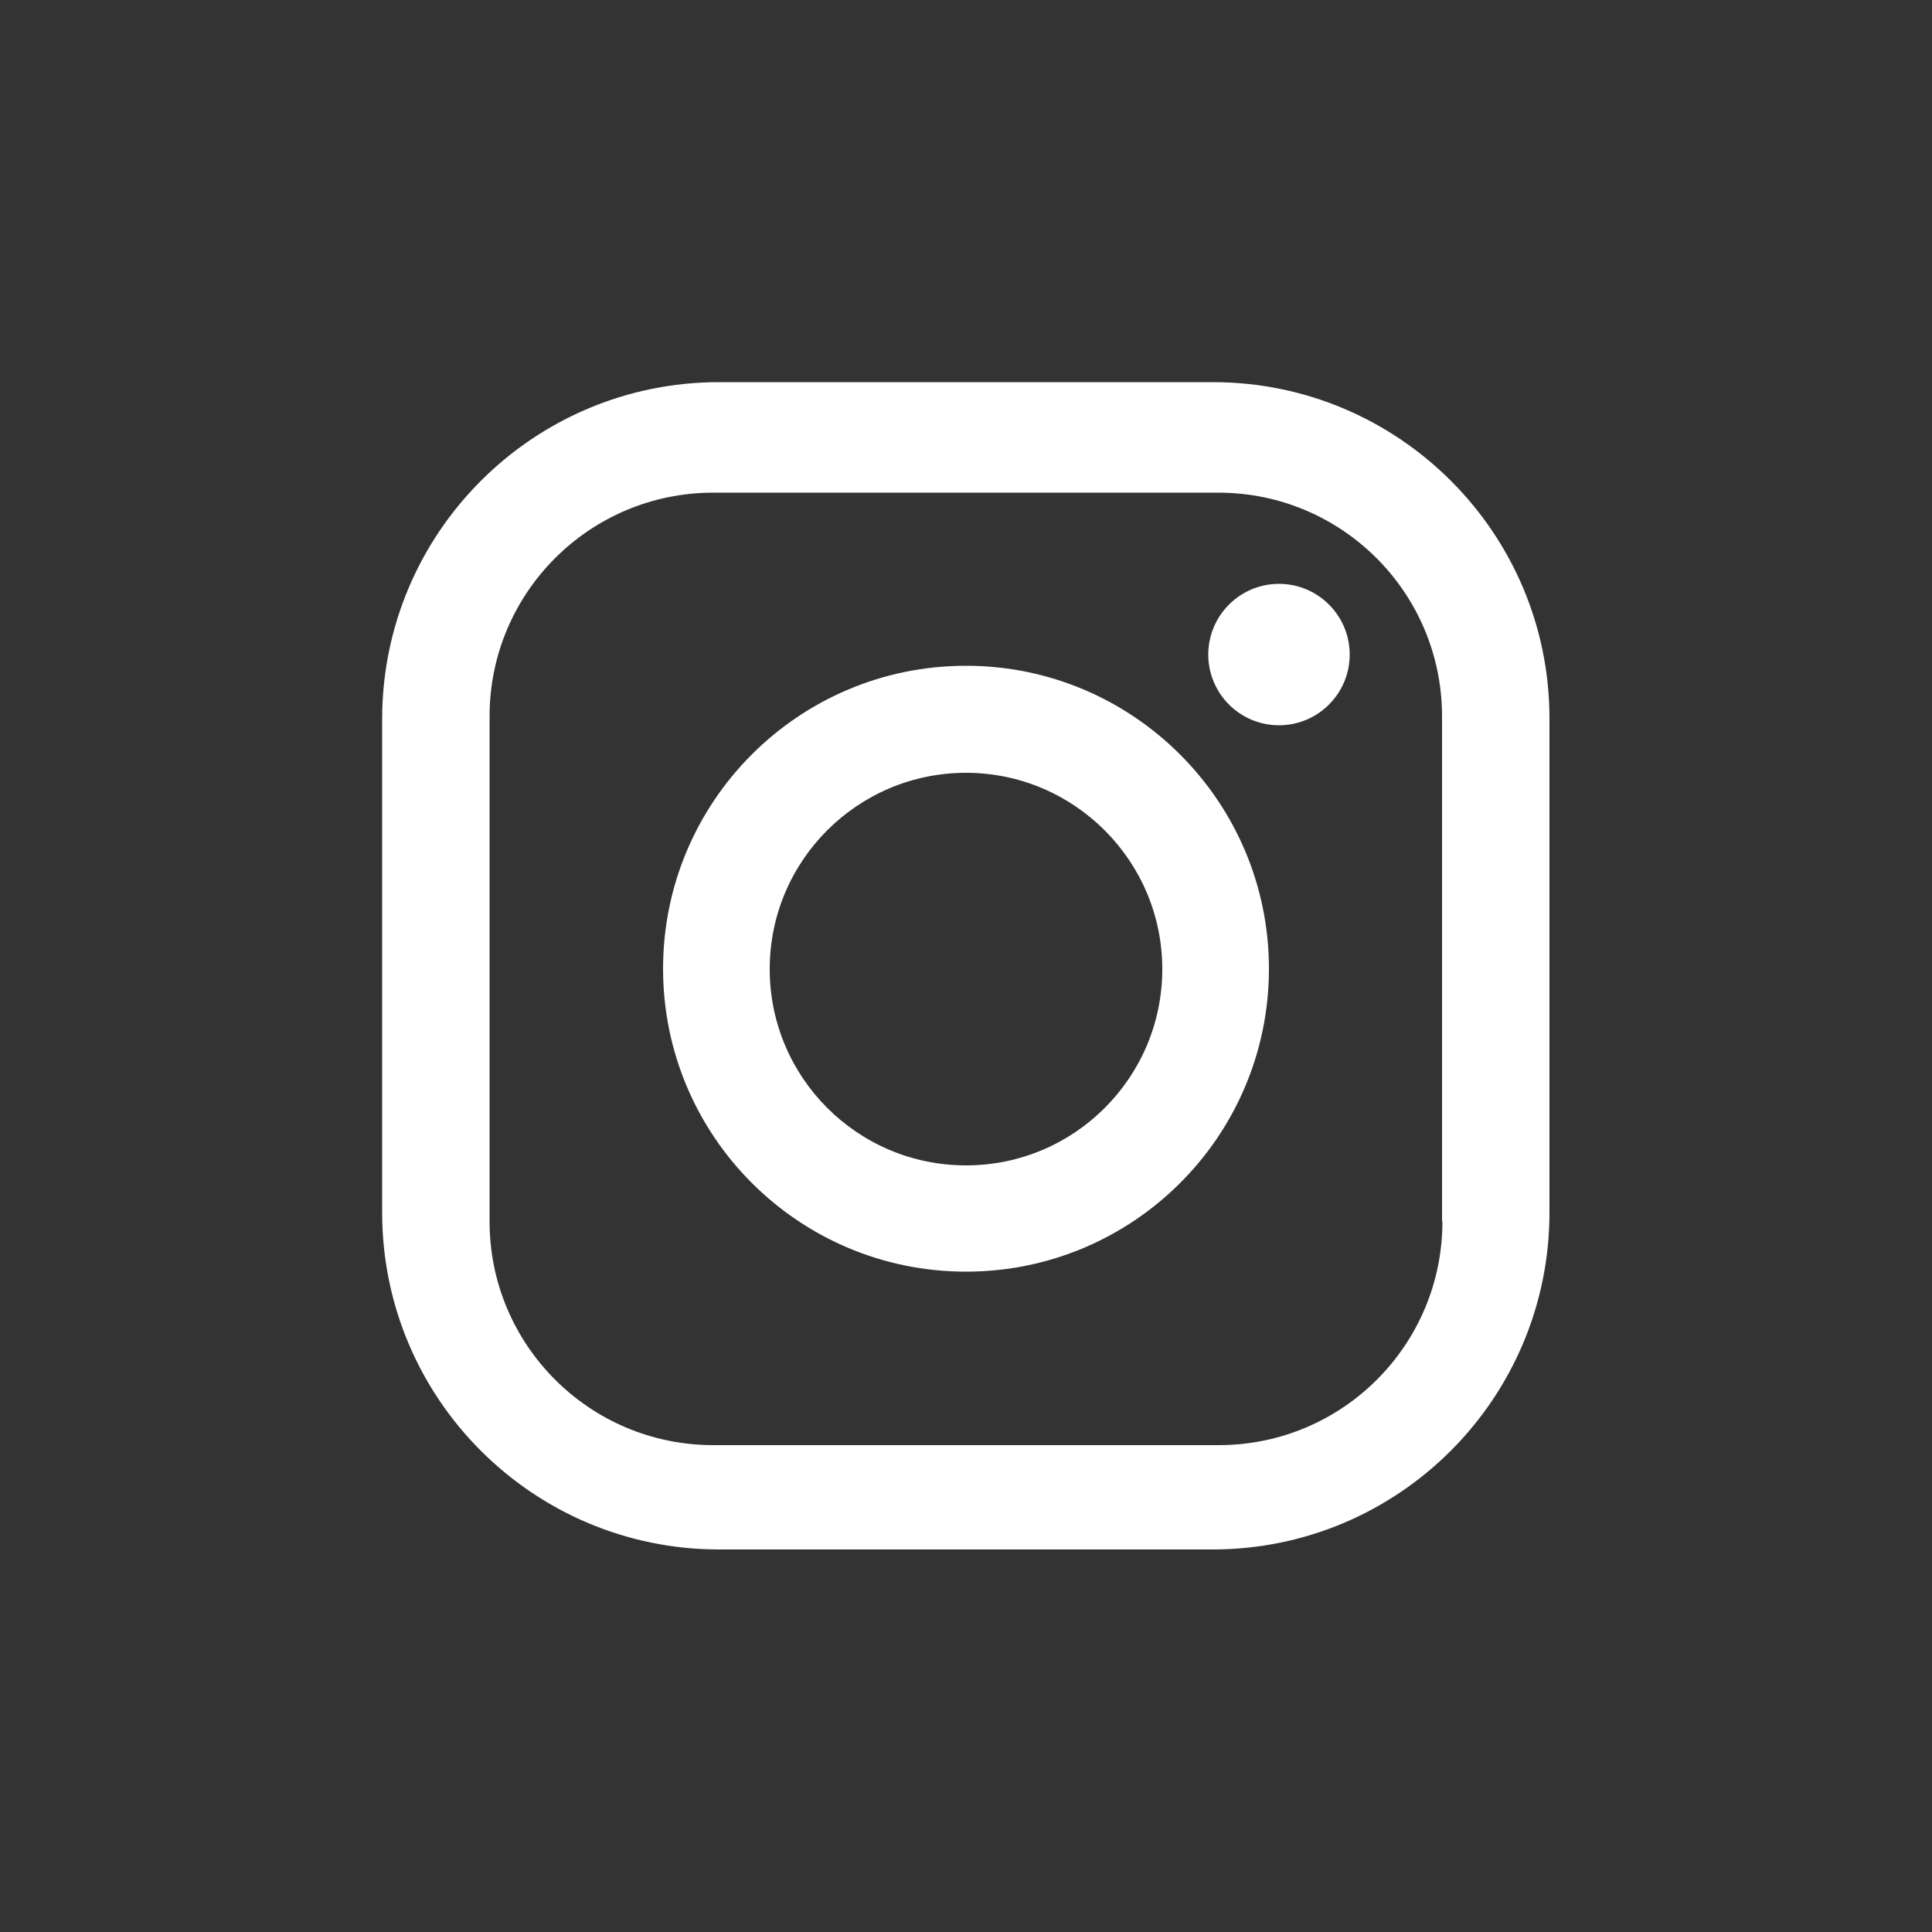
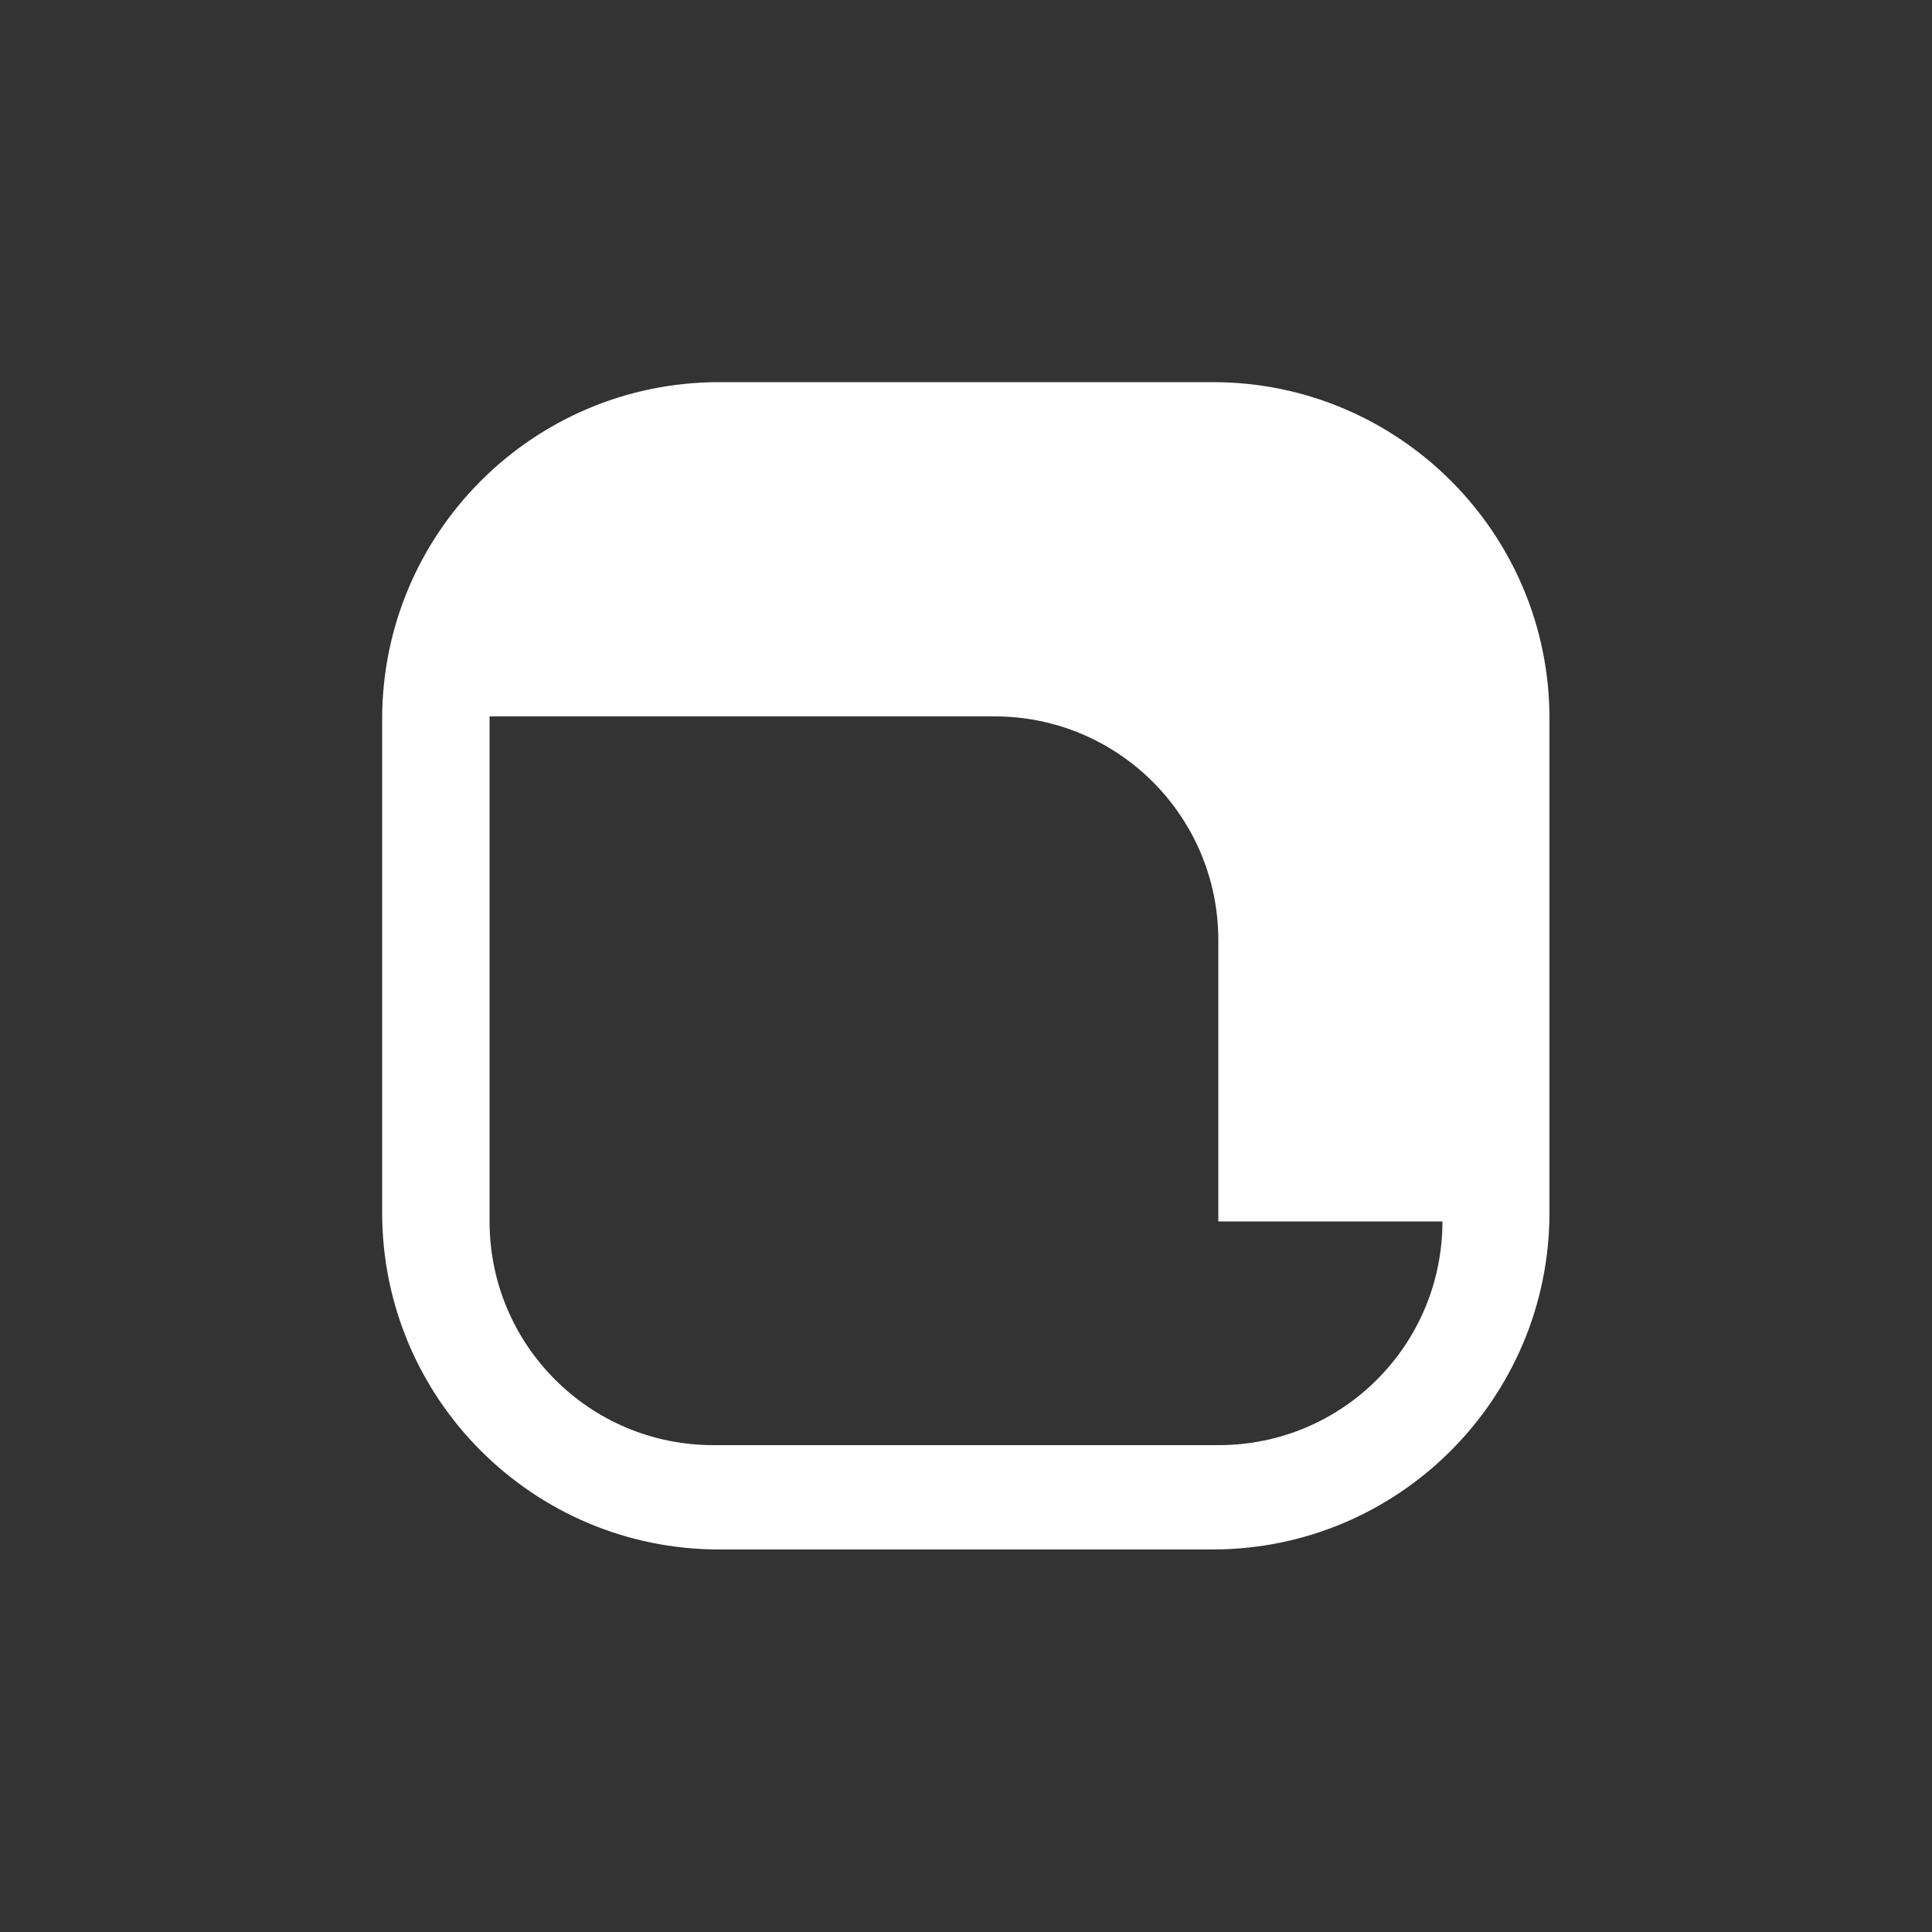
<svg xmlns="http://www.w3.org/2000/svg" version="1.1" id="Layer_1" x="0px" y="0px" viewBox="0 0 500 500" style="enable-background:new 0 0 500 500;" xml:space="preserve">
  <rect x="0" y="0" width="500" height="500" fill="#333333" stroke="none" />
  <style type="text/css">
	.st0{fill:#FFFFFF;}
</style>
  <g>
    <g>
-       <path class="st0" d="M313.9,98.9H186.1c-48.2,0-87.2,39.1-87.2,87.2v127.7c0,48.2,39.1,87.2,87.2,87.2h127.7    c48.2,0,87.2-39.1,87.2-87.2V186.1C401.1,138,362,98.9,313.9,98.9 M373.3,316.1c0,32-25.9,57.9-57.9,57.9H184.6    c-32,0-57.9-25.9-57.9-57.9V185.4c0-32,25.9-57.9,57.9-57.9h130.7c32,0,57.9,25.9,57.9,57.9V316.1z" />
-       <path class="st0" d="M250,172.3c-43.3,0-78.4,35.1-78.4,78.4c0,43.3,35.1,78.4,78.4,78.4c43.3,0,78.4-35.1,78.4-78.4    C328.4,207.5,293.3,172.3,250,172.3 M250,301.6c-28.1,0-50.8-22.8-50.8-50.8c0-28.1,22.8-50.8,50.8-50.8s50.8,22.8,50.8,50.8    C300.8,278.8,278.1,301.6,250,301.6" />
+       <path class="st0" d="M313.9,98.9H186.1c-48.2,0-87.2,39.1-87.2,87.2v127.7c0,48.2,39.1,87.2,87.2,87.2h127.7    c48.2,0,87.2-39.1,87.2-87.2V186.1C401.1,138,362,98.9,313.9,98.9 M373.3,316.1c0,32-25.9,57.9-57.9,57.9H184.6    c-32,0-57.9-25.9-57.9-57.9V185.4h130.7c32,0,57.9,25.9,57.9,57.9V316.1z" />
      <path class="st0" d="M331,151.1c-10.1,0-18.3,8.2-18.3,18.3c0,10.1,8.2,18.3,18.3,18.3c10.1,0,18.3-8.2,18.3-18.3    C349.3,159.3,341.1,151.1,331,151.1" />
    </g>
  </g>
</svg>